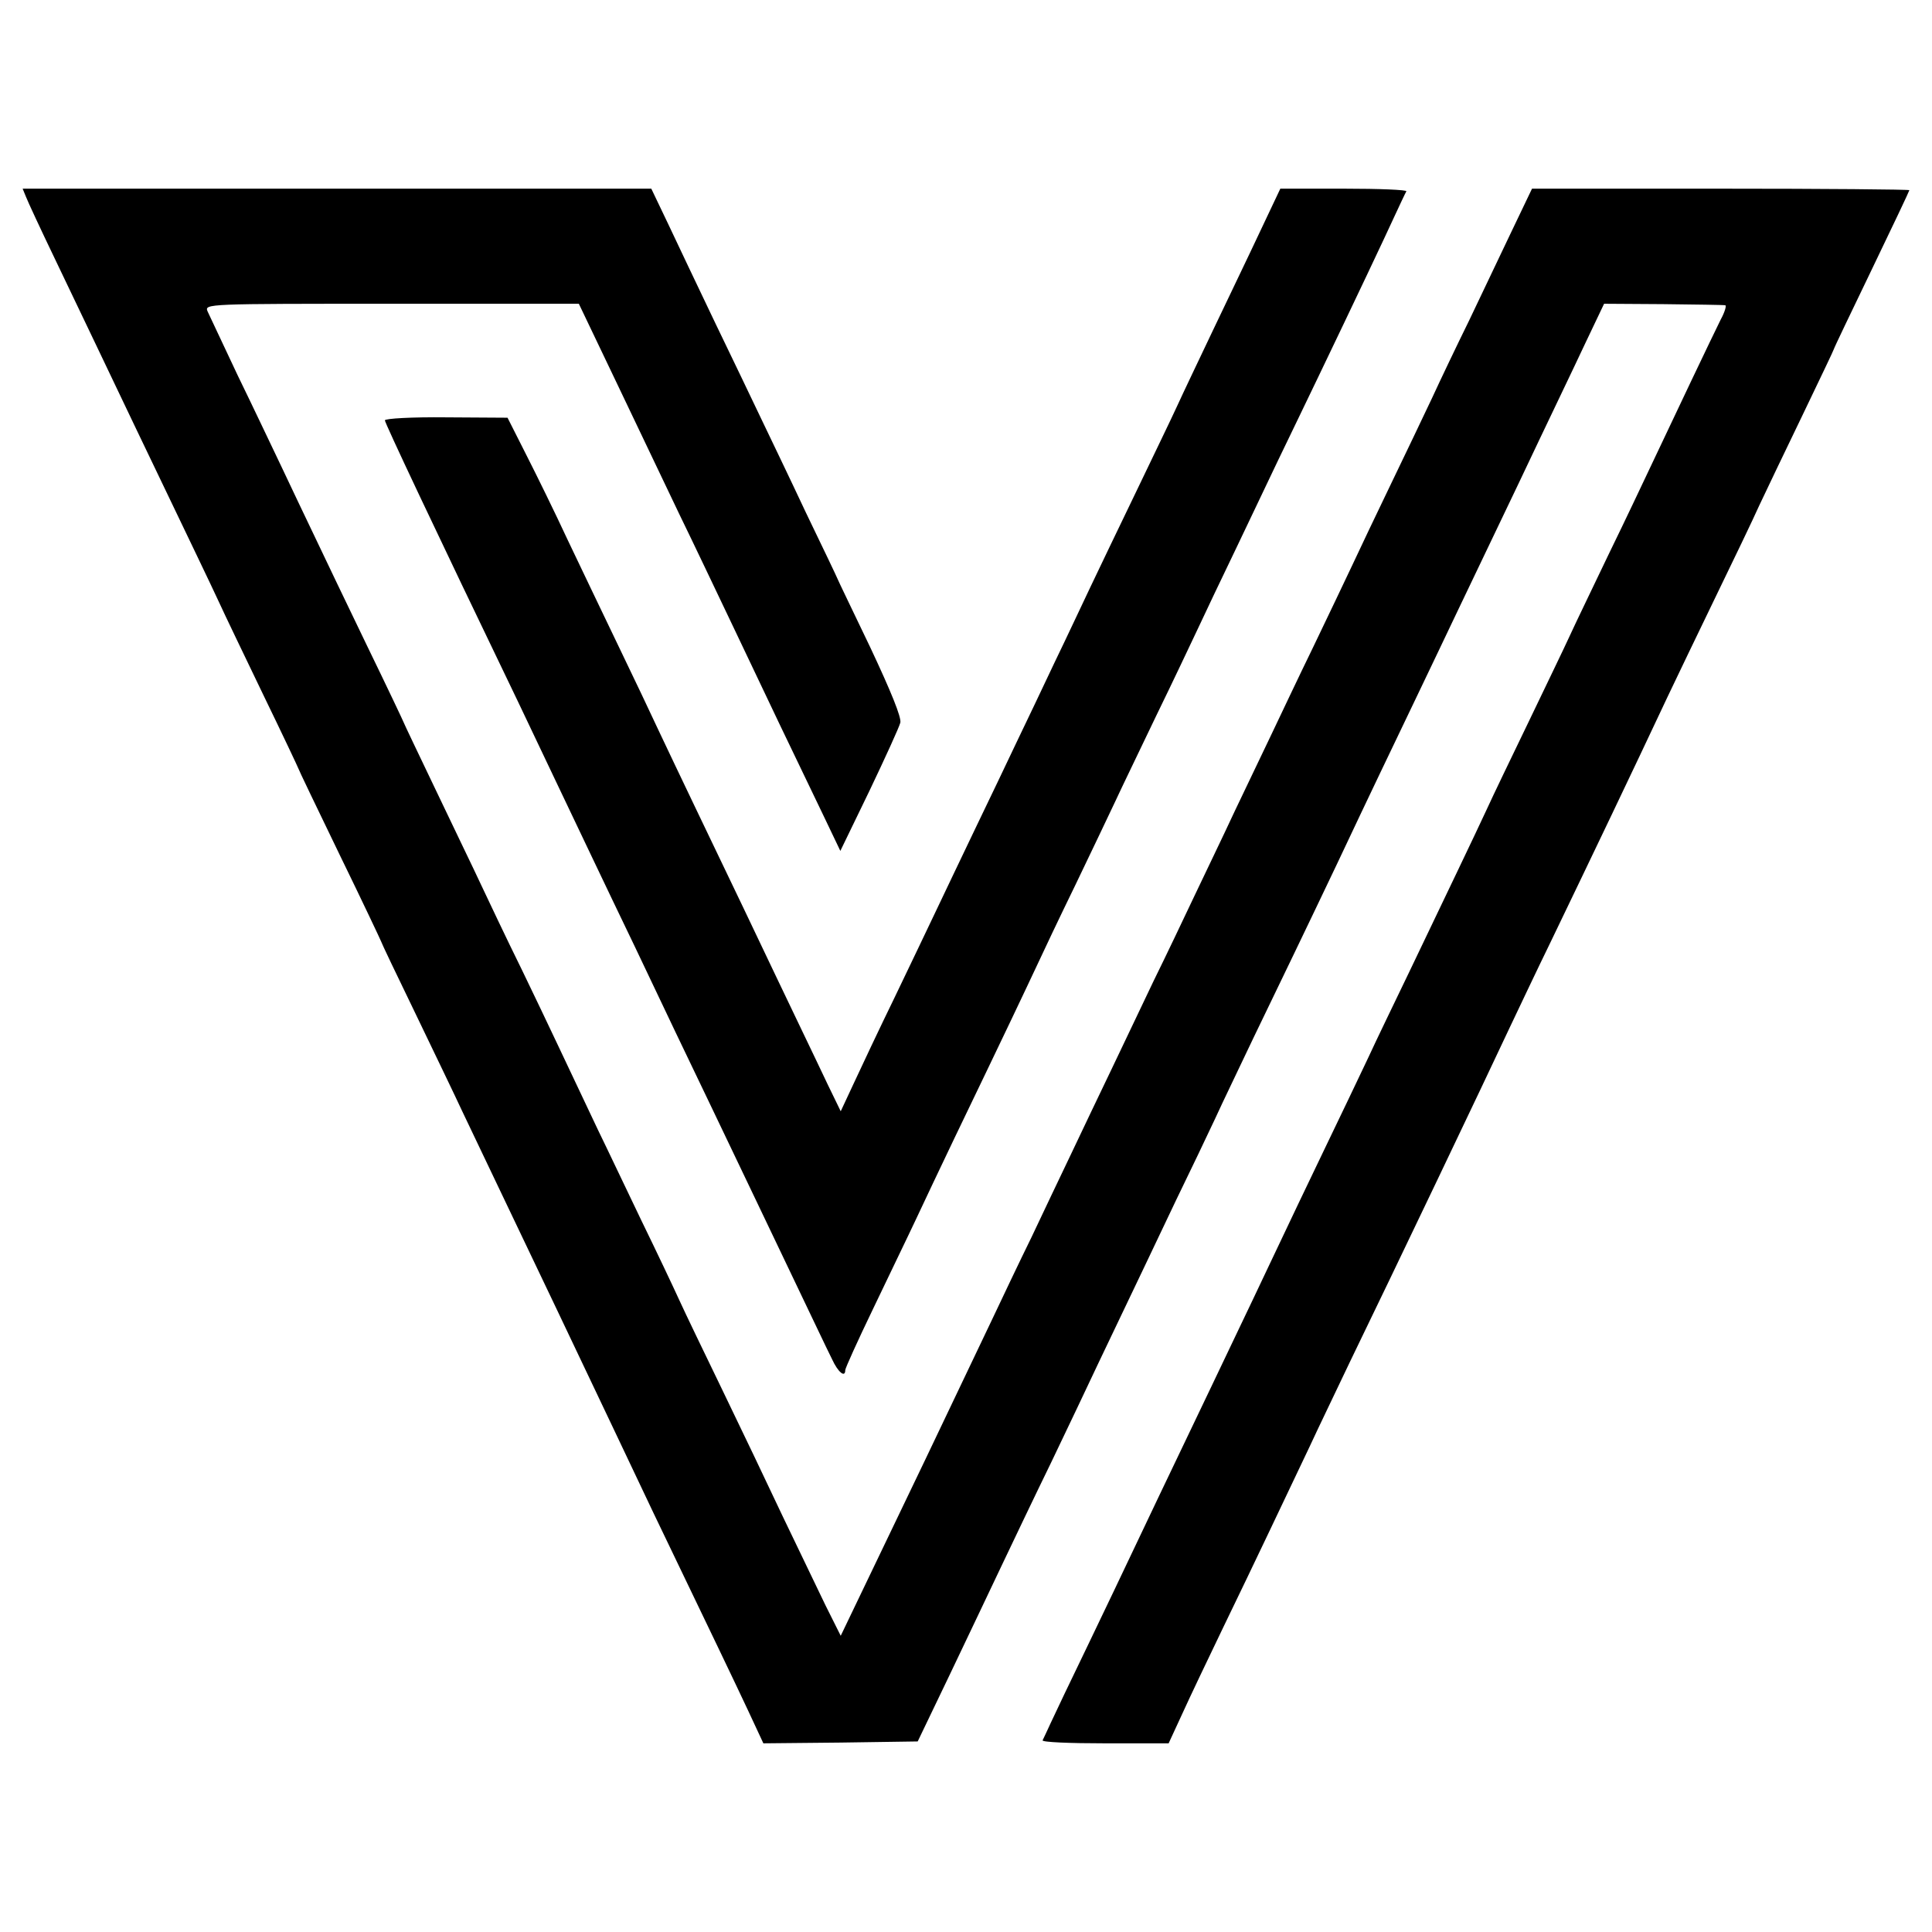
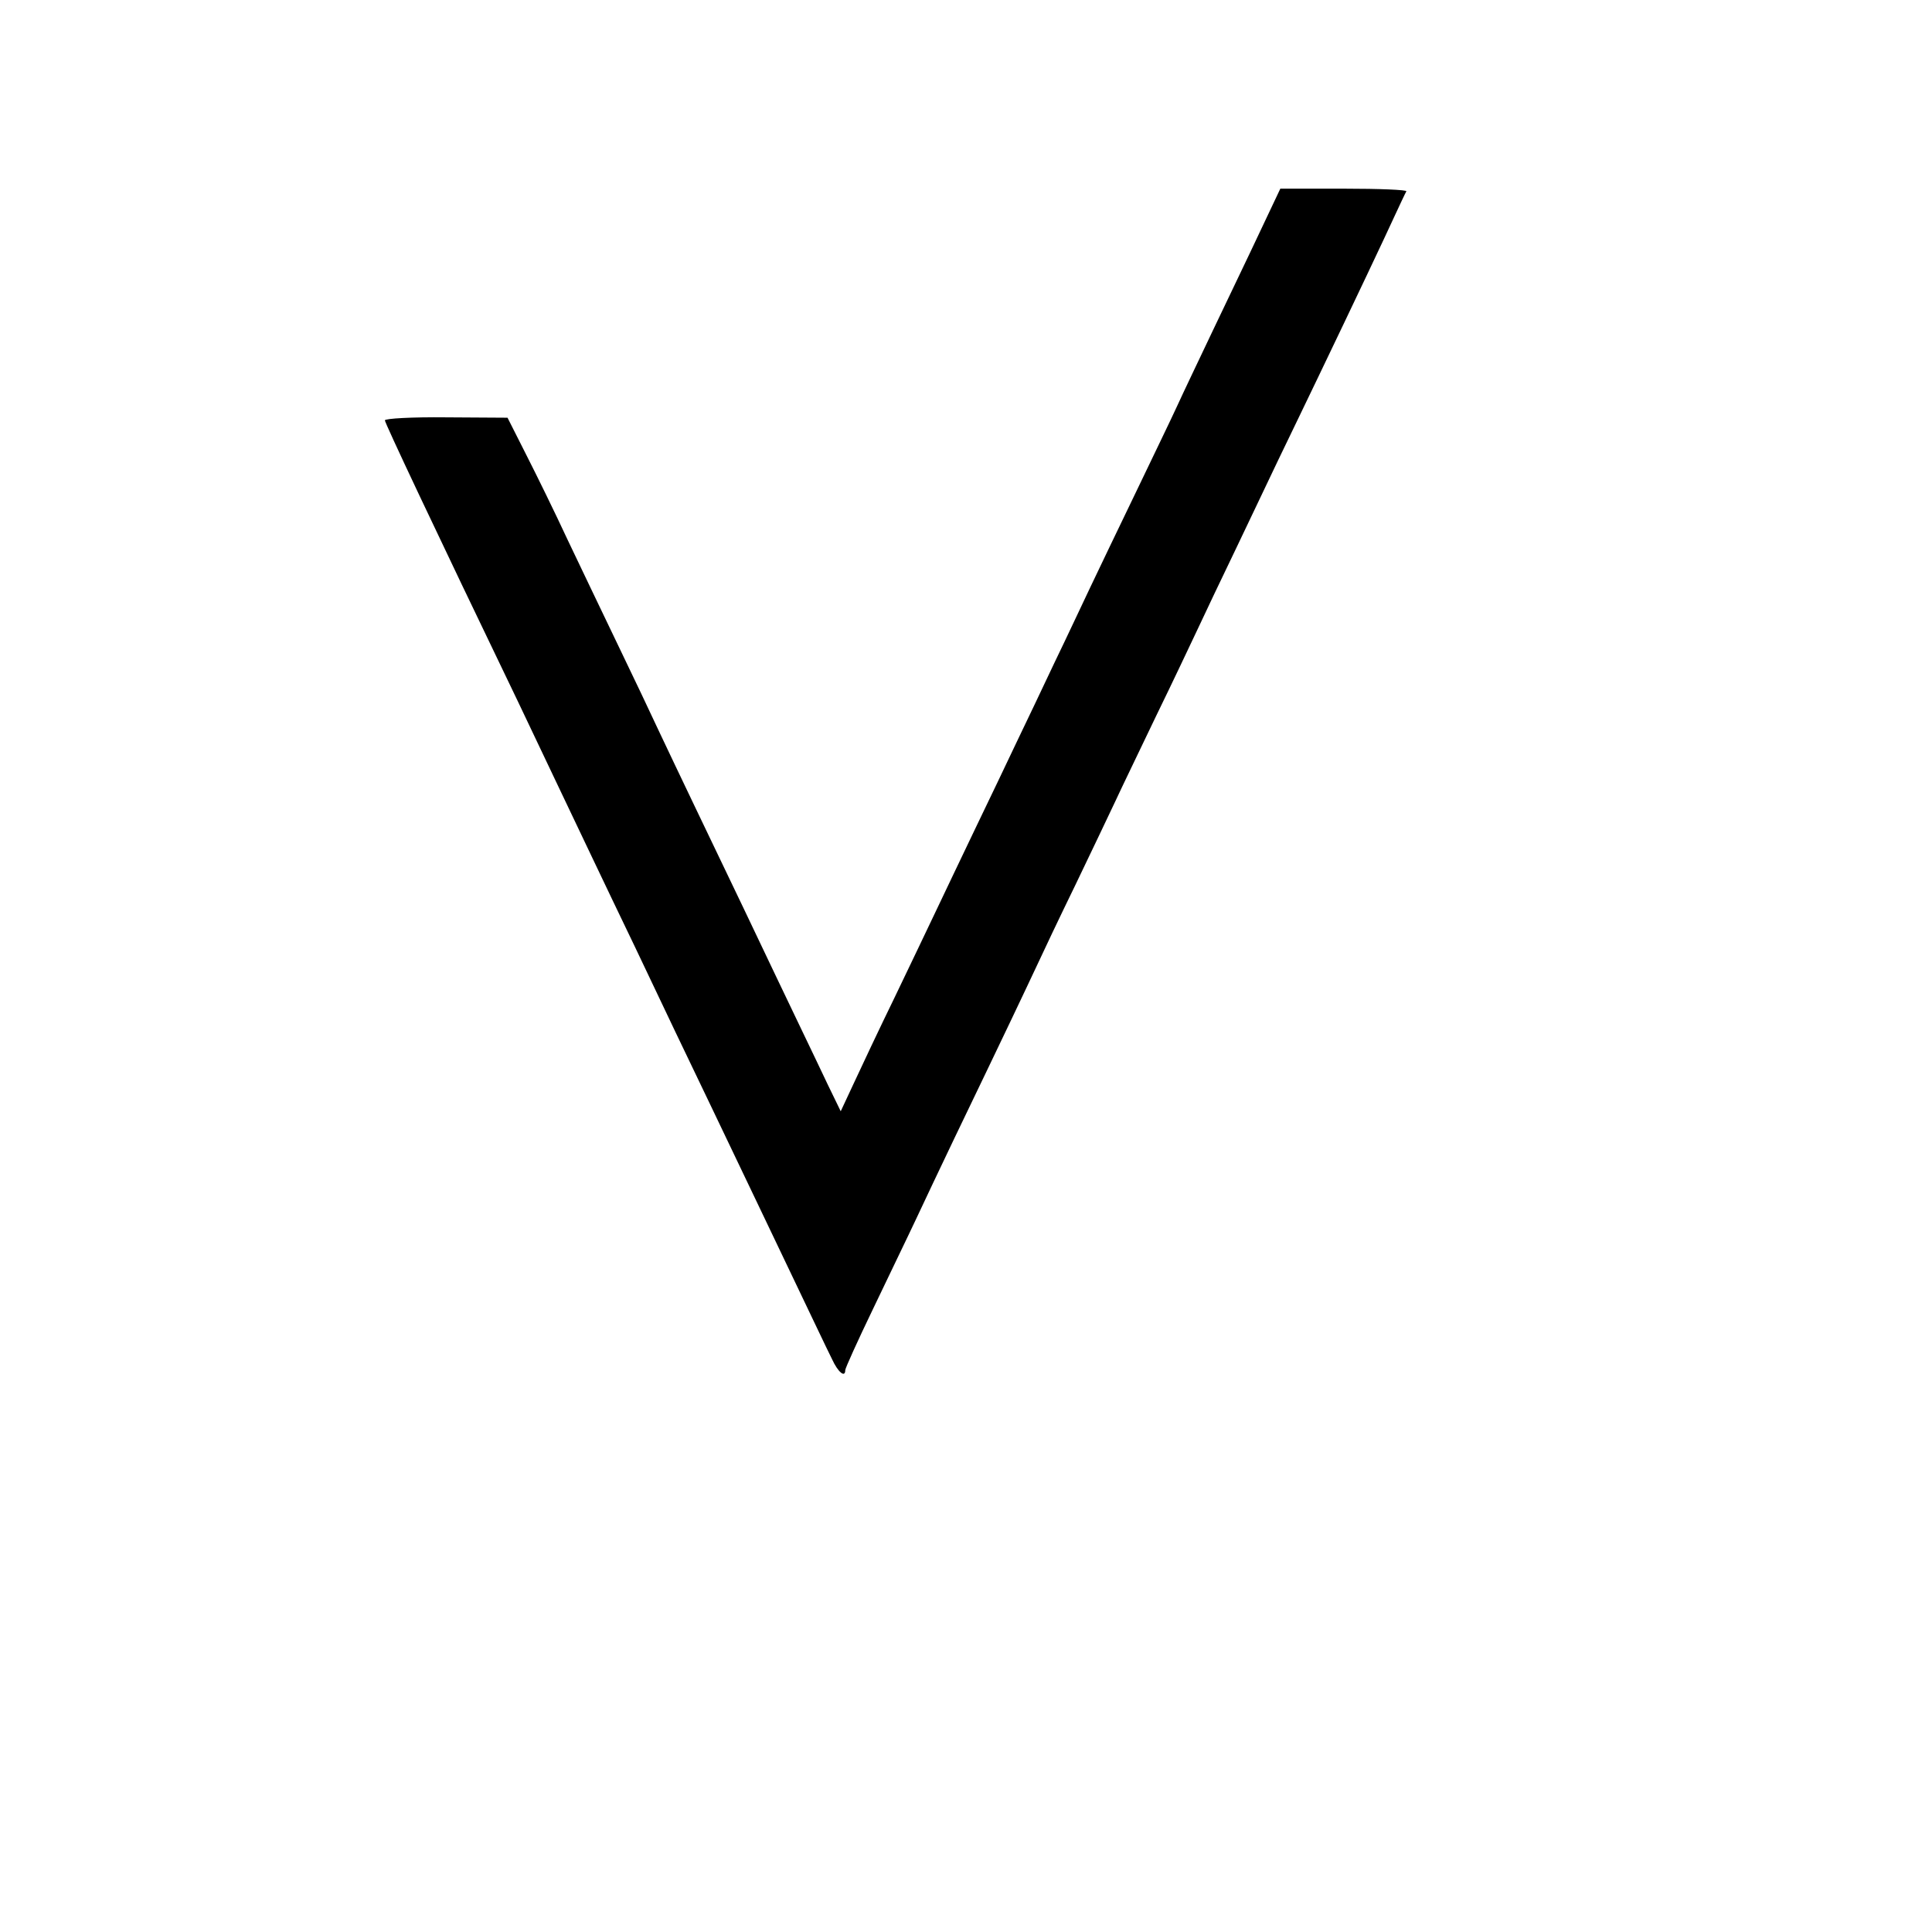
<svg xmlns="http://www.w3.org/2000/svg" version="1.0" width="682.667" height="682.667" viewBox="0 0 512 512">
-   <path d="M6.9 52.2c.5 1.3 3.9 8.6 7.6 16.3 3.7 7.7 8.6 18 11 23 2.3 4.9 7.1 14.8 10.5 22 16.3 34 19.4 40.4 22 46 1.5 3.3 6.9 14.5 11.9 24.9 5 10.3 9.1 19 9.1 19.1 0 .2 5 10.6 11 23 6.1 12.5 11 22.9 11 23 0 .2 4.1 8.8 9.1 19.1 5 10.4 10.6 22 12.4 25.9 1.8 3.8 6 12.6 9.3 19.5 6.8 14.2 24.1 50.5 31.2 65.5 2.6 5.5 7.2 15.2 10.2 21.5 16.2 33.7 21.2 44.1 25 52.2l4.1 8.8 20.5-.2 20.4-.3 8.4-17.5c4.6-9.6 10.8-22.7 13.8-29 3-6.3 8.9-18.7 13.2-27.5 4.2-8.8 9.9-20.7 12.6-26.5 11.2-23.5 14.4-30.1 20.5-43 3.6-7.4 8.2-17 10.3-21.5 2-4.4 6.7-14.1 10.2-21.5 7.1-14.7 14.3-29.6 22.1-46 9-19.1 14.4-30.3 21.2-44.5 3.7-7.7 8.4-17.6 10.5-22 2.1-4.4 9.5-19.9 16.5-34.5 6.9-14.6 14.9-31.2 17.6-37l5-10.5 15.7.1c8.6.1 16 .2 16.4.3.4 0-.1 1.8-1.2 3.8-2 4-12.8 26.7-18.5 38.8-1.8 3.8-6.7 14.2-11 23-4.2 8.8-9 18.7-10.5 22-1.5 3.3-6.5 13.6-11 23-4.5 9.3-9.5 19.7-11 23-3.1 6.7-10.5 22.1-20.5 43-3.7 7.7-8.7 18-11 23-2.3 4.9-7.3 15.3-11 23-3.7 7.7-10.7 22.3-15.5 32.5-4.8 10.2-11.6 24.3-15 31.5-12.5 26.1-17.3 36.2-21 44-2.1 4.4-7.3 15.4-11.7 24.5-4.4 9.1-8.8 18.3-9.8 20.5-1 2.2-2 4.3-2.2 4.7-.2.5 7.2.8 16.5.8h16.9l3.6-7.8c1.9-4.2 6.9-14.7 11-23.2 8.1-16.7 15.9-33.2 22.7-47.5 2.3-5 7.2-15.1 10.7-22.5 11.8-24.3 35.9-74.8 42.3-88.5 2.1-4.4 7-14.8 11-23 11.6-24.1 20.8-43.3 31-65 2.1-4.4 7.7-16.1 12.5-26 4.8-9.9 10.1-20.9 11.7-24.5 1.7-3.6 6.8-14.3 11.4-23.8 4.6-9.6 8.4-17.5 8.4-17.7 0-.2 4.5-9.6 10-21s10-20.9 10-21.1c0-.2-22.5-.4-50-.4h-50l-5.6 11.7c-3.1 6.5-8.1 17-11.1 23.3-3.1 6.3-7.5 15.5-9.8 20.5-2.3 4.9-7.3 15.3-11 23-3.7 7.7-8.2 17.1-10 21-1.8 3.8-6.5 13.7-10.5 22-4 8.2-8.9 18.6-11 23-2.1 4.4-6.5 13.6-9.8 20.5-3.2 6.9-8.1 17-10.7 22.5-2.6 5.5-7.4 15.6-10.8 22.5-3.3 6.9-8.3 17.4-11.2 23.5-2.9 6-7.6 15.9-10.5 22-2.9 6-7.7 16.2-10.7 22.5-3.1 6.3-7.7 16-10.3 21.5-15.5 32.6-20.8 43.6-33 69l-7.2 15-4-8c-2.1-4.4-7.2-15-11.3-23.5-4-8.5-11.2-23.6-16-33.5-4.8-9.9-10-20.7-11.5-24-1.5-3.3-6-12.8-10-21-4-8.3-9.1-19.1-11.5-24-9.2-19.4-13-27.6-20.2-42.5-4.2-8.5-9-18.7-10.8-22.5-1.8-3.9-7.2-15-11.9-24.9-4.7-9.8-8.6-18-8.6-18.1 0-.1-4.3-9.2-9.6-20.1-5.3-11-11.6-24.1-14-29.2-2.4-5-6.4-13.4-8.8-18.5-2.4-5-7.6-16-11.6-24.2-3.9-8.3-7.5-15.9-8-17-.8-2-.4-2 48.8-2h49.6l9.8 20.5c5.4 11.3 12.9 27 16.7 35 3.9 8 10.4 21.7 14.6 30.5 8 16.9 16.7 35.1 23.9 50l4.3 9 7.7-15.9c4.2-8.8 7.9-16.9 8.2-18.1.3-1.4-2.4-8.1-8-20-4.7-9.8-8.6-17.9-8.6-18 0-.1-3.8-8.1-8.4-17.6-4.5-9.6-10-21-12.1-25.4-2.1-4.4-7.5-15.7-12-25-4.5-9.4-10.1-21.2-12.5-26.3l-4.4-9.2H6l.9 2.2z" />
  <path d="M334 61.2c-2.9 6.2-8.5 17.8-12.3 25.8-3.8 8-8.2 17.2-9.7 20.5-1.5 3.3-6.5 13.6-11 23-4.5 9.3-9.9 20.6-12 25-2.1 4.4-6.3 13.4-9.5 20-3.1 6.6-7.6 16-10 21-2.3 4.9-7.3 15.3-11 23-3.7 7.7-8.4 17.6-10.5 22-2.1 4.4-7 14.7-11 23-4 8.2-8.8 18.4-10.7 22.5l-3.5 7.5-3.4-7c-3.2-6.8-9.7-20.2-22.2-46.5-3.3-6.9-9-18.8-12.7-26.5-3.7-7.7-8.2-17.2-10-21-1.8-3.9-6.6-14-10.7-22.5s-10.1-21.1-13.4-28c-3.2-6.9-8.1-16.9-10.9-22.4l-5-9.9-16.3-.1c-8.9-.1-16.2.3-16.2.8 0 .7 12.9 28.1 35.3 74.6 3.8 8 8.6 18.1 10.7 22.5 4.4 9.2 12.3 25.9 20.3 42.5 3 6.3 7.8 16.4 10.7 22.5 5.3 11 11.4 23.8 21.4 44.7 15.5 32.4 18.4 38.6 20.1 42 1.6 3.5 3.5 5 3.5 2.9 0-.5 3.3-7.8 7.4-16.3 4-8.4 9.2-19.1 11.4-23.8 2.2-4.7 6.7-14.2 10.1-21.3 14.3-29.7 18.5-38.6 21.6-45.2 1.8-3.9 6.5-13.8 10.5-22 4-8.3 8.7-18.2 10.5-22 1.8-3.9 6.8-14.2 11-23 4.3-8.8 9.2-19.2 11-23 1.8-3.9 6.3-13.3 10-21 3.7-7.7 8.7-18.3 11.2-23.5 2.5-5.2 7.3-15.1 10.6-22 9.8-20.4 17.7-37.1 20.4-43 1.4-3 2.7-5.8 3-6.3.2-.4-7.2-.7-16.5-.7h-16.9L334 61.2z" />
</svg>